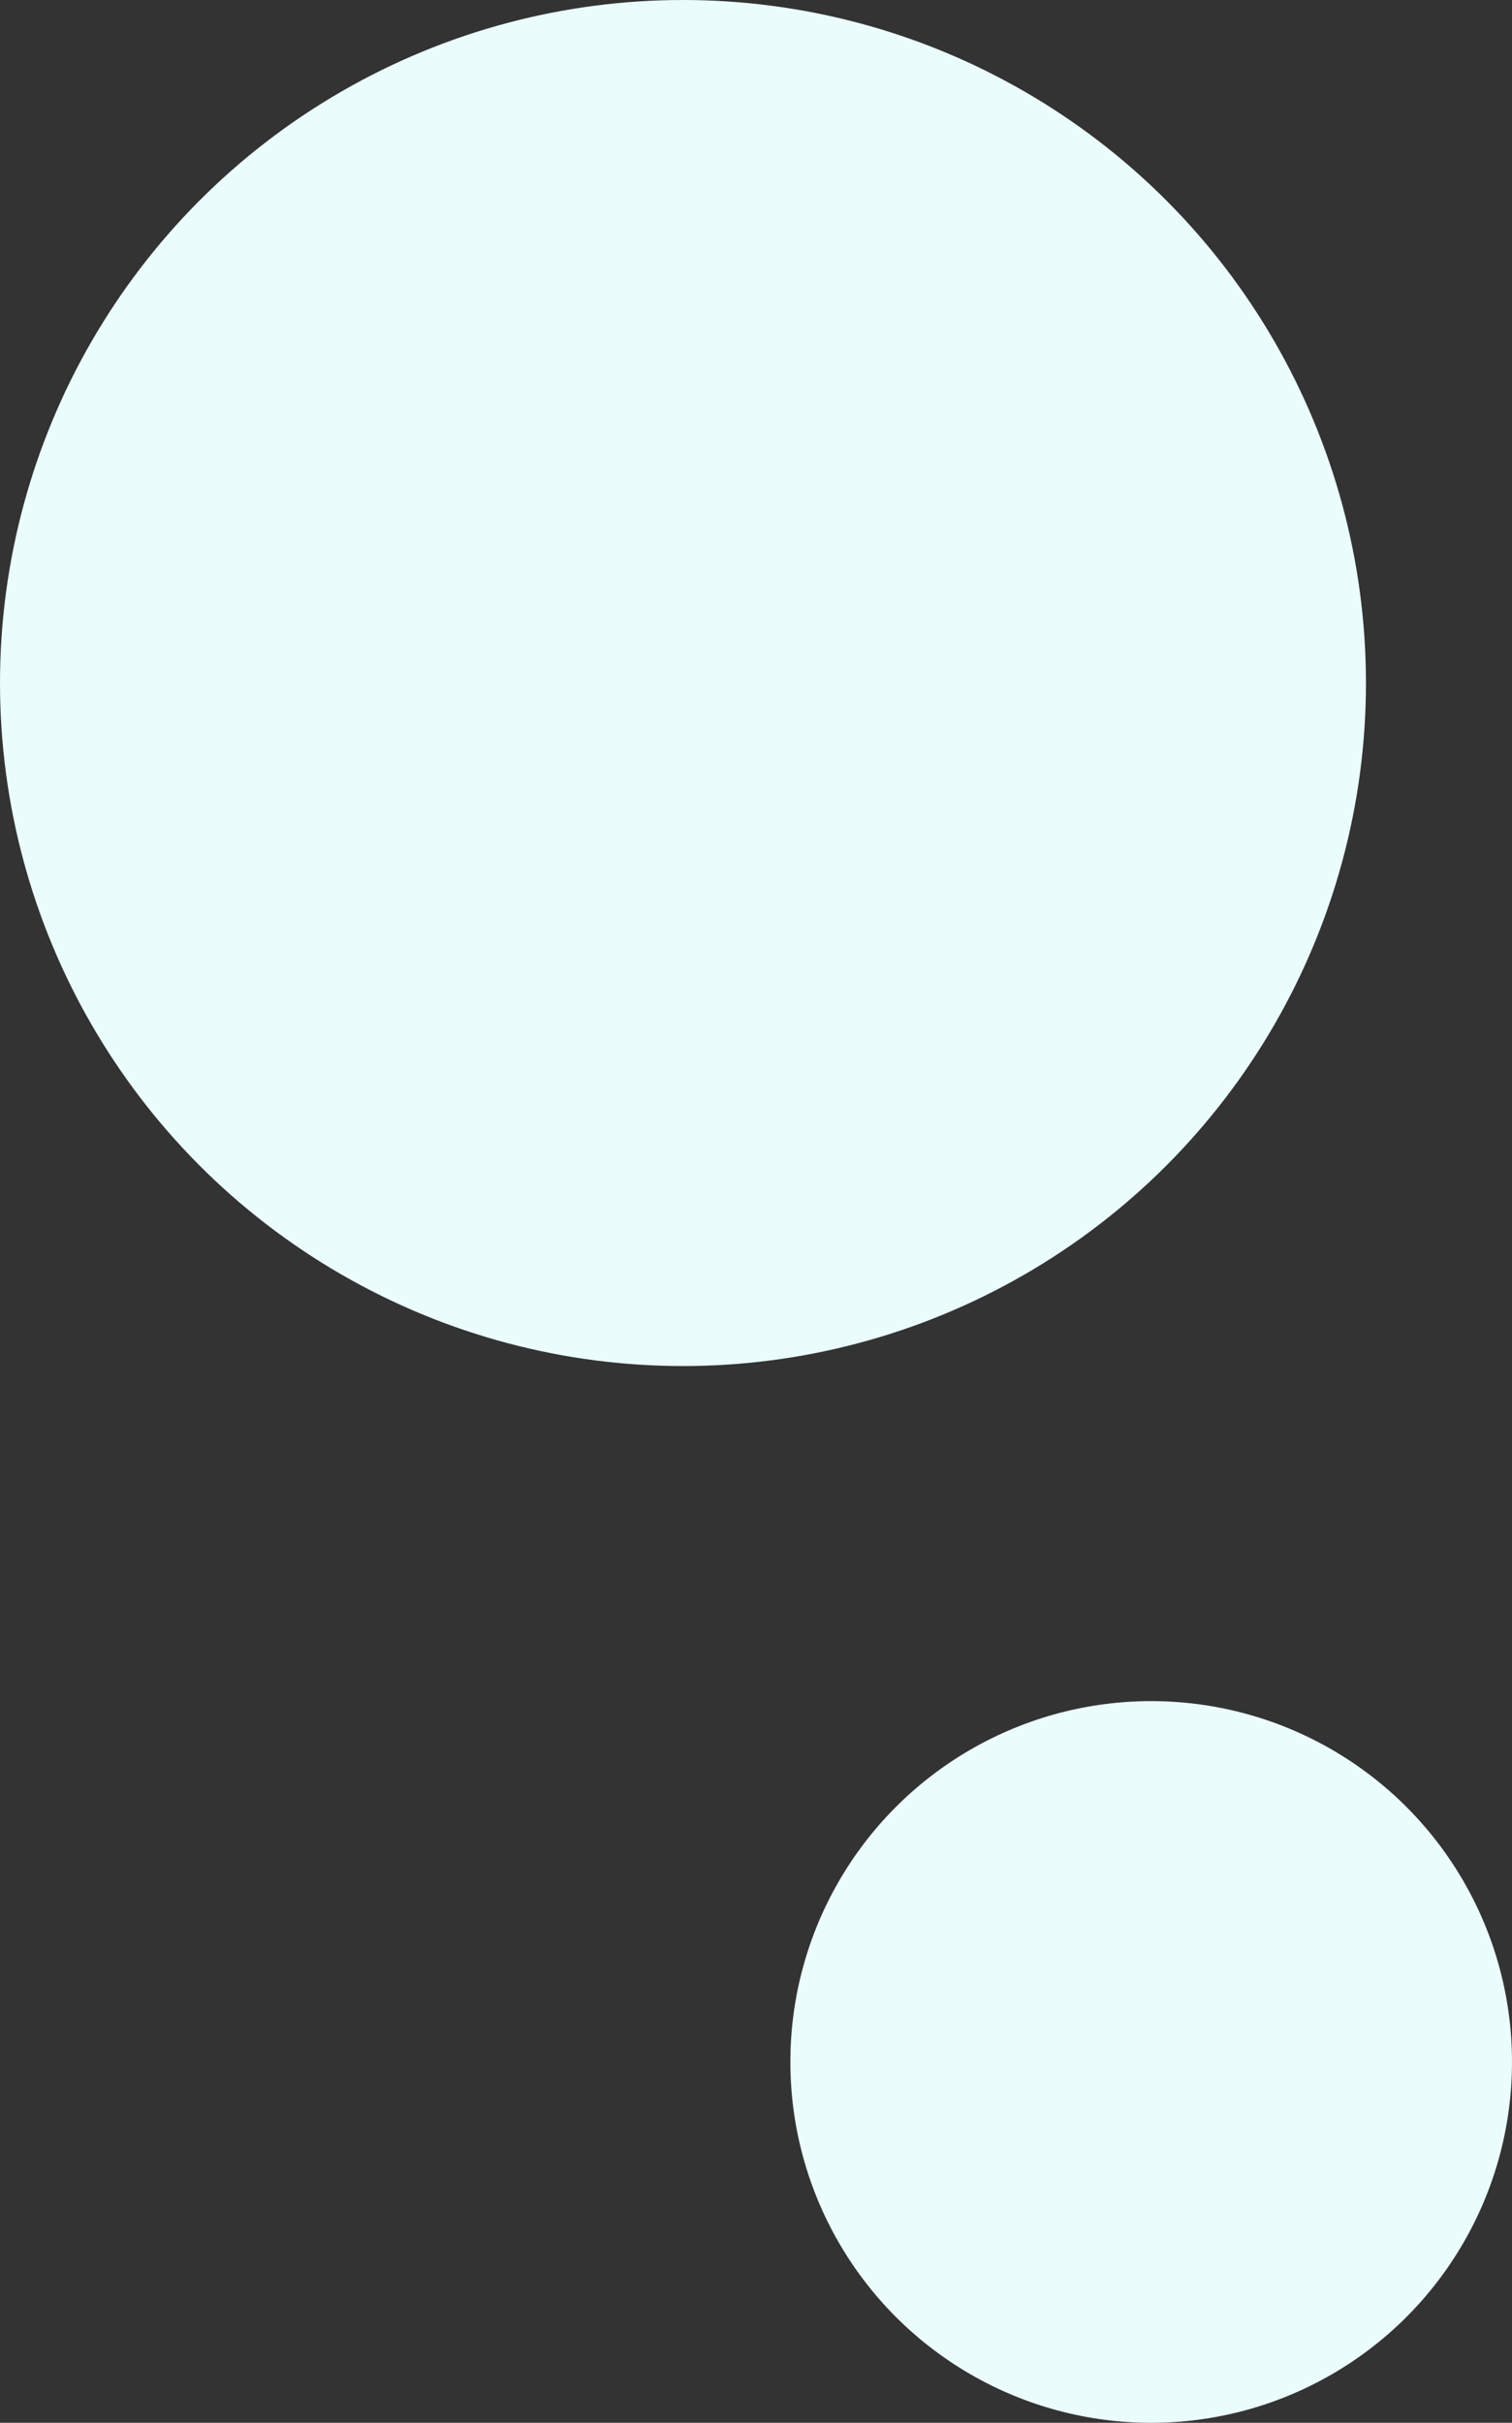
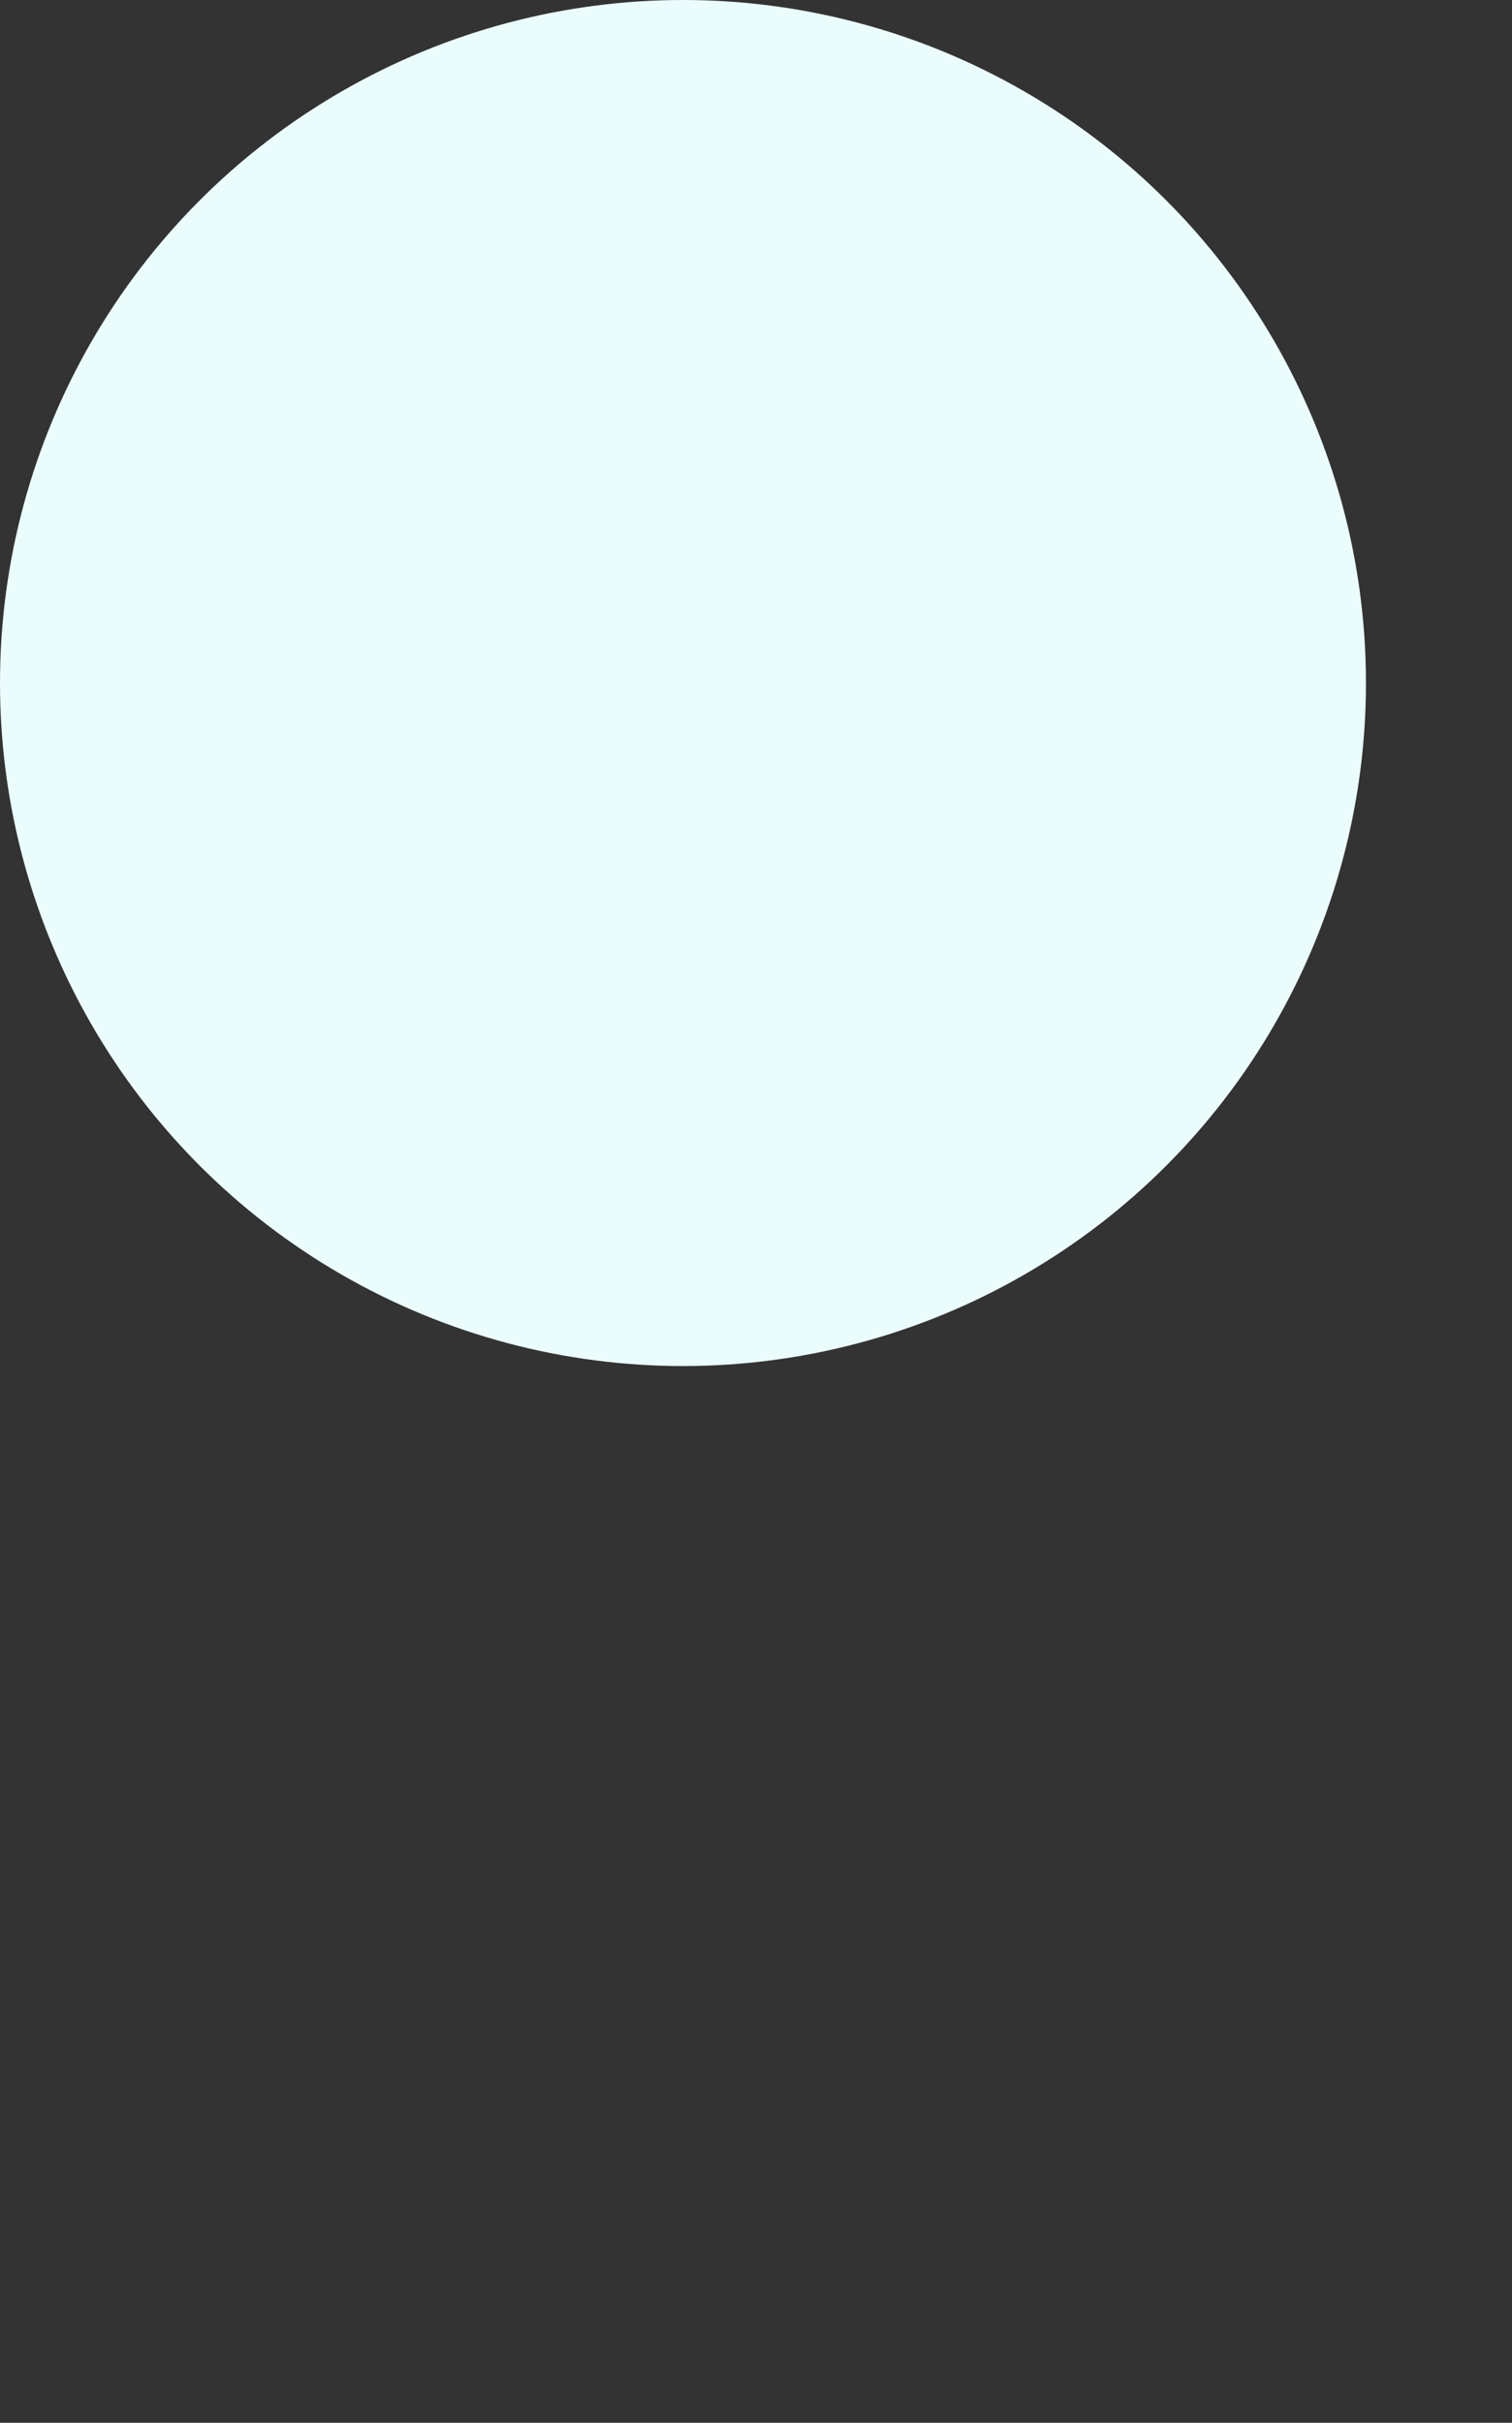
<svg xmlns="http://www.w3.org/2000/svg" width="176" height="282" viewBox="0 0 176 282" fill="none">
  <rect x="0" y="0" width="176" height="282" fill="#333333" stroke="none" />
  <circle cx="79.5" cy="79.5" r="79.5" fill="#EBFCFD" />
-   <circle cx="134" cy="240" r="42" fill="#EBFCFD" />
</svg>